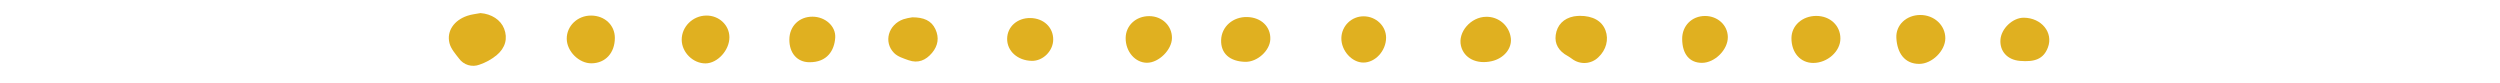
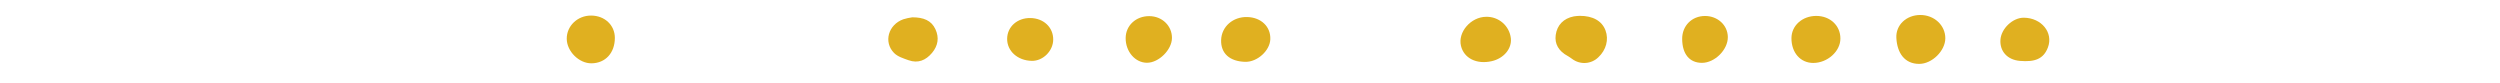
<svg xmlns="http://www.w3.org/2000/svg" width="1200" viewBox="0 0 900 30" height="40" preserveAspectRatio="xMidYMid meet">
  <defs>
    <clipPath id="a343f9e10a">
-       <path d="M 161 4.711 L 183 4.711 L 183 24 L 161 24 Z M 161 4.711 " clip-rule="nonzero" />
-     </clipPath>
+       </clipPath>
  </defs>
  <g clip-path="url(#a343f9e10a)">
    <path fill="#e0b020" d="M 172.969 4.711 C 176.934 5.008 180.258 7.141 181.488 10.336 C 182.824 13.746 181.996 17.219 178.75 19.898 C 176.902 21.391 174.859 22.516 172.613 23.281 C 171.961 23.527 171.285 23.664 170.59 23.691 C 169.891 23.715 169.207 23.625 168.539 23.426 C 167.871 23.223 167.254 22.918 166.688 22.512 C 166.121 22.105 165.633 21.621 165.227 21.051 C 163.891 19.328 162.301 17.52 161.805 15.504 C 160.742 11.18 163.465 7.301 168.199 5.699 C 169.73 5.156 171.379 5.027 172.969 4.711 Z M 172.969 4.711 " fill-opacity="1" fill-rule="nonzero" />
  </g>
  <path fill="#e0b020" d="M 568.688 5.703 C 573.488 5.68 576.711 7.582 577.969 10.914 C 579.23 14.246 578.219 18 575.387 20.637 C 575.078 20.934 574.75 21.203 574.398 21.441 C 574.043 21.68 573.672 21.883 573.285 22.059 C 572.895 22.23 572.492 22.367 572.078 22.469 C 571.664 22.57 571.246 22.637 570.82 22.664 C 570.395 22.691 569.969 22.684 569.547 22.637 C 569.125 22.59 568.707 22.504 568.297 22.383 C 567.891 22.266 567.496 22.109 567.113 21.918 C 566.73 21.727 566.371 21.508 566.027 21.254 C 565.496 20.855 564.945 20.492 564.371 20.16 C 561.102 18.379 559.609 15.789 560.059 12.586 C 560.555 9.02 562.891 6.621 566.559 5.902 C 567.266 5.793 567.973 5.73 568.688 5.703 Z M 568.688 5.703 " fill-opacity="1" fill-rule="nonzero" />
  <path fill="#e0b020" d="M 691.262 5.395 C 696.309 5.367 700.316 9.082 700.316 13.77 C 700.316 18.258 695.566 22.996 690.914 23 C 685.648 23 682.965 19.051 682.688 13.641 C 682.453 8.945 686.34 5.418 691.262 5.395 Z M 691.262 5.395 " fill-opacity="1" fill-rule="nonzero" />
  <path fill="#e0b020" d="M 653.852 5.73 C 658.848 5.73 662.566 9.215 662.543 13.898 C 662.543 18.484 657.891 22.648 652.793 22.66 C 648.164 22.66 644.918 18.992 644.922 13.746 C 644.93 9.219 648.824 5.734 653.852 5.73 Z M 653.852 5.73 " fill-opacity="1" fill-rule="nonzero" />
  <path fill="#e0b020" d="M 204.027 13.988 C 203.973 9.359 207.918 5.566 212.82 5.602 C 217.723 5.637 221.332 9.059 221.348 13.625 C 221.348 19.047 217.953 22.758 212.922 22.793 C 208.453 22.832 204.078 18.5 204.027 13.988 Z M 204.027 13.988 " fill-opacity="1" fill-rule="nonzero" />
  <path fill="#e0b020" d="M 535.039 6.047 C 535.578 6.035 536.113 6.074 536.645 6.16 C 537.18 6.246 537.699 6.383 538.203 6.566 C 538.711 6.75 539.195 6.977 539.66 7.25 C 540.125 7.523 540.562 7.836 540.969 8.191 C 541.375 8.543 541.746 8.934 542.078 9.355 C 542.414 9.777 542.707 10.227 542.957 10.703 C 543.211 11.18 543.414 11.676 543.574 12.191 C 543.734 12.707 543.844 13.23 543.906 13.766 C 544.316 17.512 541.375 21.027 537.004 22.023 C 531.586 23.25 527.023 20.977 525.953 16.52 C 524.746 11.562 529.512 6.074 535.039 6.047 Z M 535.039 6.047 " fill-opacity="1" fill-rule="nonzero" />
-   <path fill="#e0b020" d="M 245.414 14.312 C 245.395 9.613 249.402 5.641 254.262 5.602 C 258.828 5.543 262.551 9.023 262.586 13.383 C 262.621 18.062 258.316 22.793 253.988 22.824 C 249.477 22.844 245.441 18.844 245.414 14.312 Z M 245.414 14.312 " fill-opacity="1" fill-rule="nonzero" />
  <path fill="#e0b020" d="M 448.289 22.258 C 442.676 22.125 439.449 19.199 439.605 14.391 C 439.762 9.582 443.867 5.98 449.051 6.133 C 454.02 6.281 457.473 9.605 457.316 14.102 C 457.18 18.238 452.617 22.367 448.289 22.258 Z M 448.289 22.258 " fill-opacity="1" fill-rule="nonzero" />
  <path fill="#e0b020" d="M 328.426 6.234 C 332.465 6.234 335.297 7.352 336.762 10.539 C 338.145 13.539 337.715 16.438 335.539 19.031 C 333.262 21.742 330.465 22.887 327.074 21.676 C 325.242 21.023 323.148 20.383 321.859 19.07 C 317.984 15.125 319.797 8.863 325.199 6.938 C 326.254 6.613 327.328 6.375 328.426 6.234 Z M 328.426 6.234 " fill-opacity="1" fill-rule="nonzero" />
  <path fill="#e0b020" d="M 613.805 5.75 C 618.375 5.75 621.965 9.059 622.02 13.324 C 622.074 17.883 617.34 22.617 612.711 22.625 C 608.254 22.625 605.625 19.504 605.582 14.051 C 605.535 9.309 609.047 5.762 613.805 5.75 Z M 613.805 5.75 " fill-opacity="1" fill-rule="nonzero" />
  <path fill="#e0b020" d="M 728.609 6.375 C 734.941 6.445 739.262 11.719 737.254 17.066 C 735.676 21.254 732.527 22.375 727.16 21.922 C 722.57 21.527 719.902 18.395 720.156 14.344 C 720.41 10.293 724.602 6.324 728.609 6.375 Z M 728.609 6.375 " fill-opacity="1" fill-rule="nonzero" />
  <path fill="#e0b020" d="M 413.727 5.809 C 418.348 5.809 421.934 9.281 421.906 13.68 C 421.875 17.926 417.16 22.594 412.922 22.594 C 408.684 22.594 405.18 18.582 405.238 13.648 C 405.289 9.168 408.953 5.785 413.727 5.809 Z M 413.727 5.809 " fill-opacity="1" fill-rule="nonzero" />
-   <path fill="#e0b020" d="M 292.484 6.004 C 297.055 6.004 300.953 9.402 300.68 13.578 C 300.387 18.035 297.883 22.492 291.297 22.402 C 286.988 22.352 284.145 19.113 284.168 14.246 C 284.184 9.453 287.684 5.988 292.484 6.004 Z M 292.484 6.004 " fill-opacity="1" fill-rule="nonzero" />
-   <path fill="#e0b020" d="M 490.926 5.875 C 495.359 5.875 499.027 9.387 498.992 13.609 C 498.949 18.332 495.098 22.523 490.816 22.523 C 486.668 22.523 482.797 18.203 482.891 13.676 C 482.902 13.156 482.965 12.645 483.074 12.137 C 483.188 11.633 483.344 11.141 483.551 10.664 C 483.762 10.188 484.012 9.738 484.305 9.309 C 484.602 8.883 484.938 8.488 485.309 8.129 C 485.68 7.766 486.086 7.445 486.52 7.16 C 486.953 6.879 487.414 6.641 487.895 6.449 C 488.375 6.254 488.871 6.109 489.383 6.012 C 489.891 5.918 490.406 5.871 490.926 5.875 Z M 490.926 5.875 " fill-opacity="1" fill-rule="nonzero" />
  <path fill="#e0b020" d="M 370.914 6.492 C 375.703 6.543 379.195 9.84 379.156 14.273 C 379.121 18.352 375.469 21.984 371.457 21.91 C 366.328 21.816 362.488 18.348 362.574 13.891 C 362.648 9.613 366.227 6.43 370.914 6.492 Z M 370.914 6.492 " fill-opacity="1" fill-rule="nonzero" />
</svg>